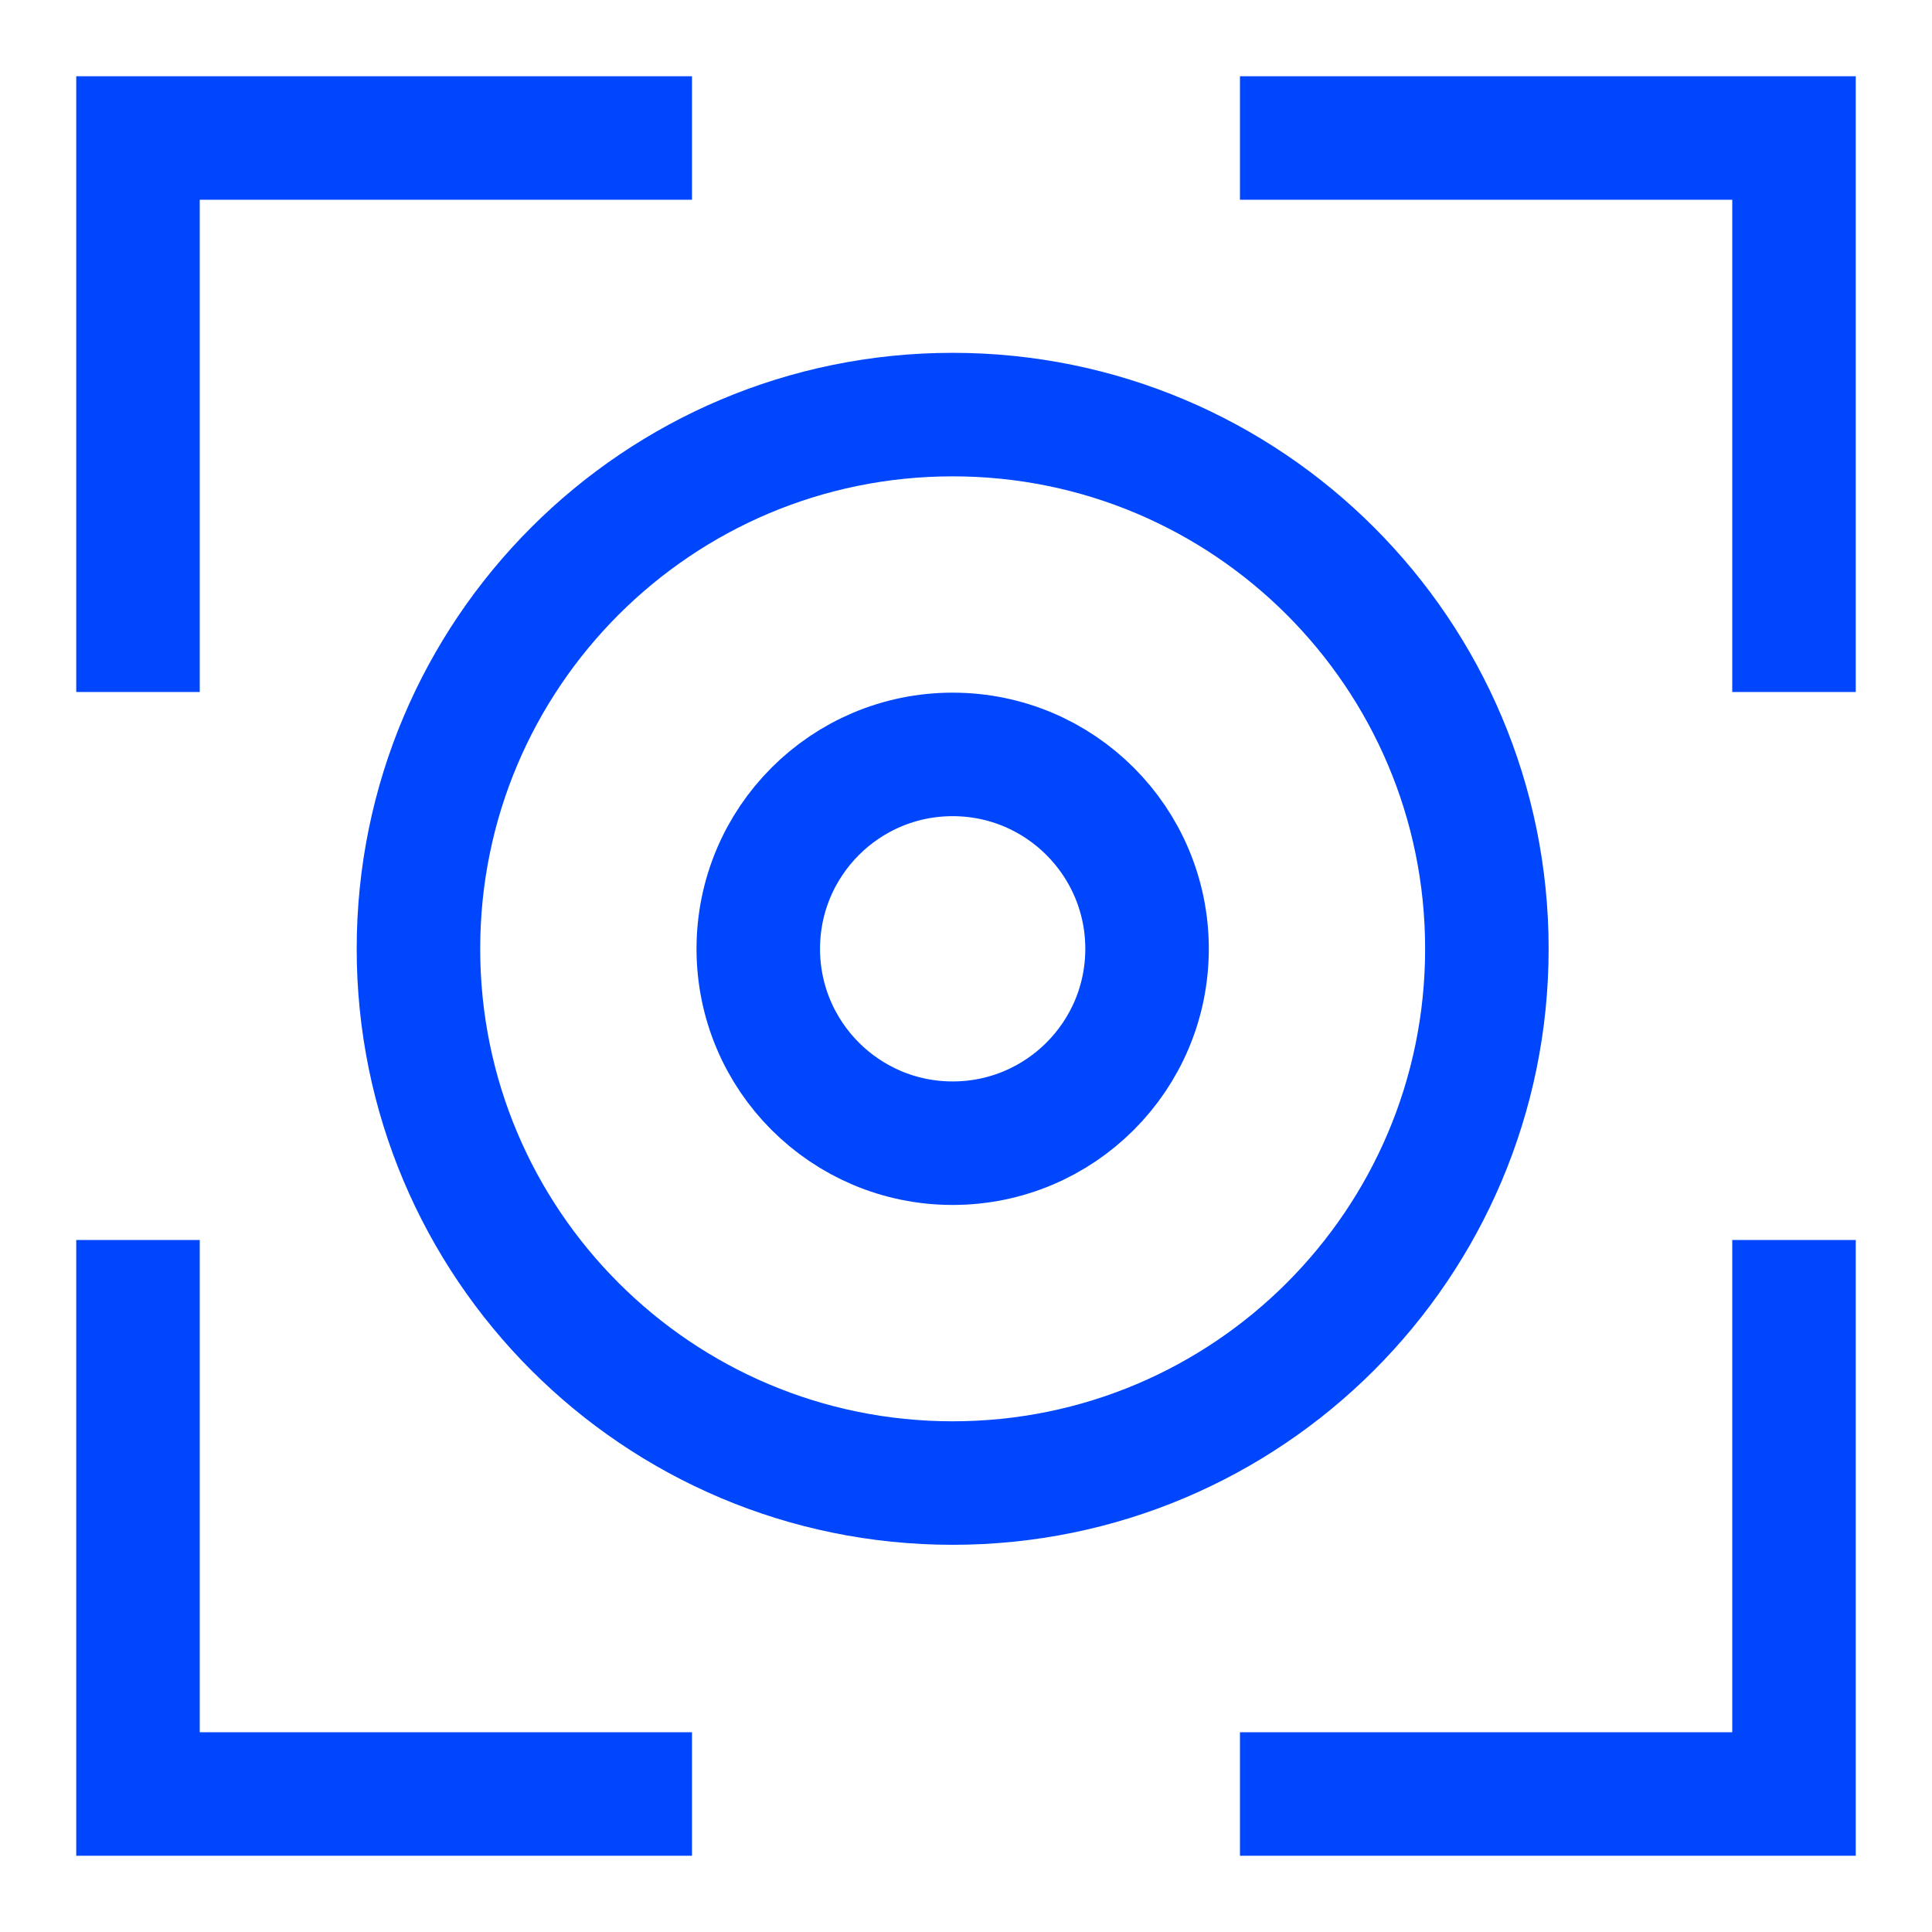
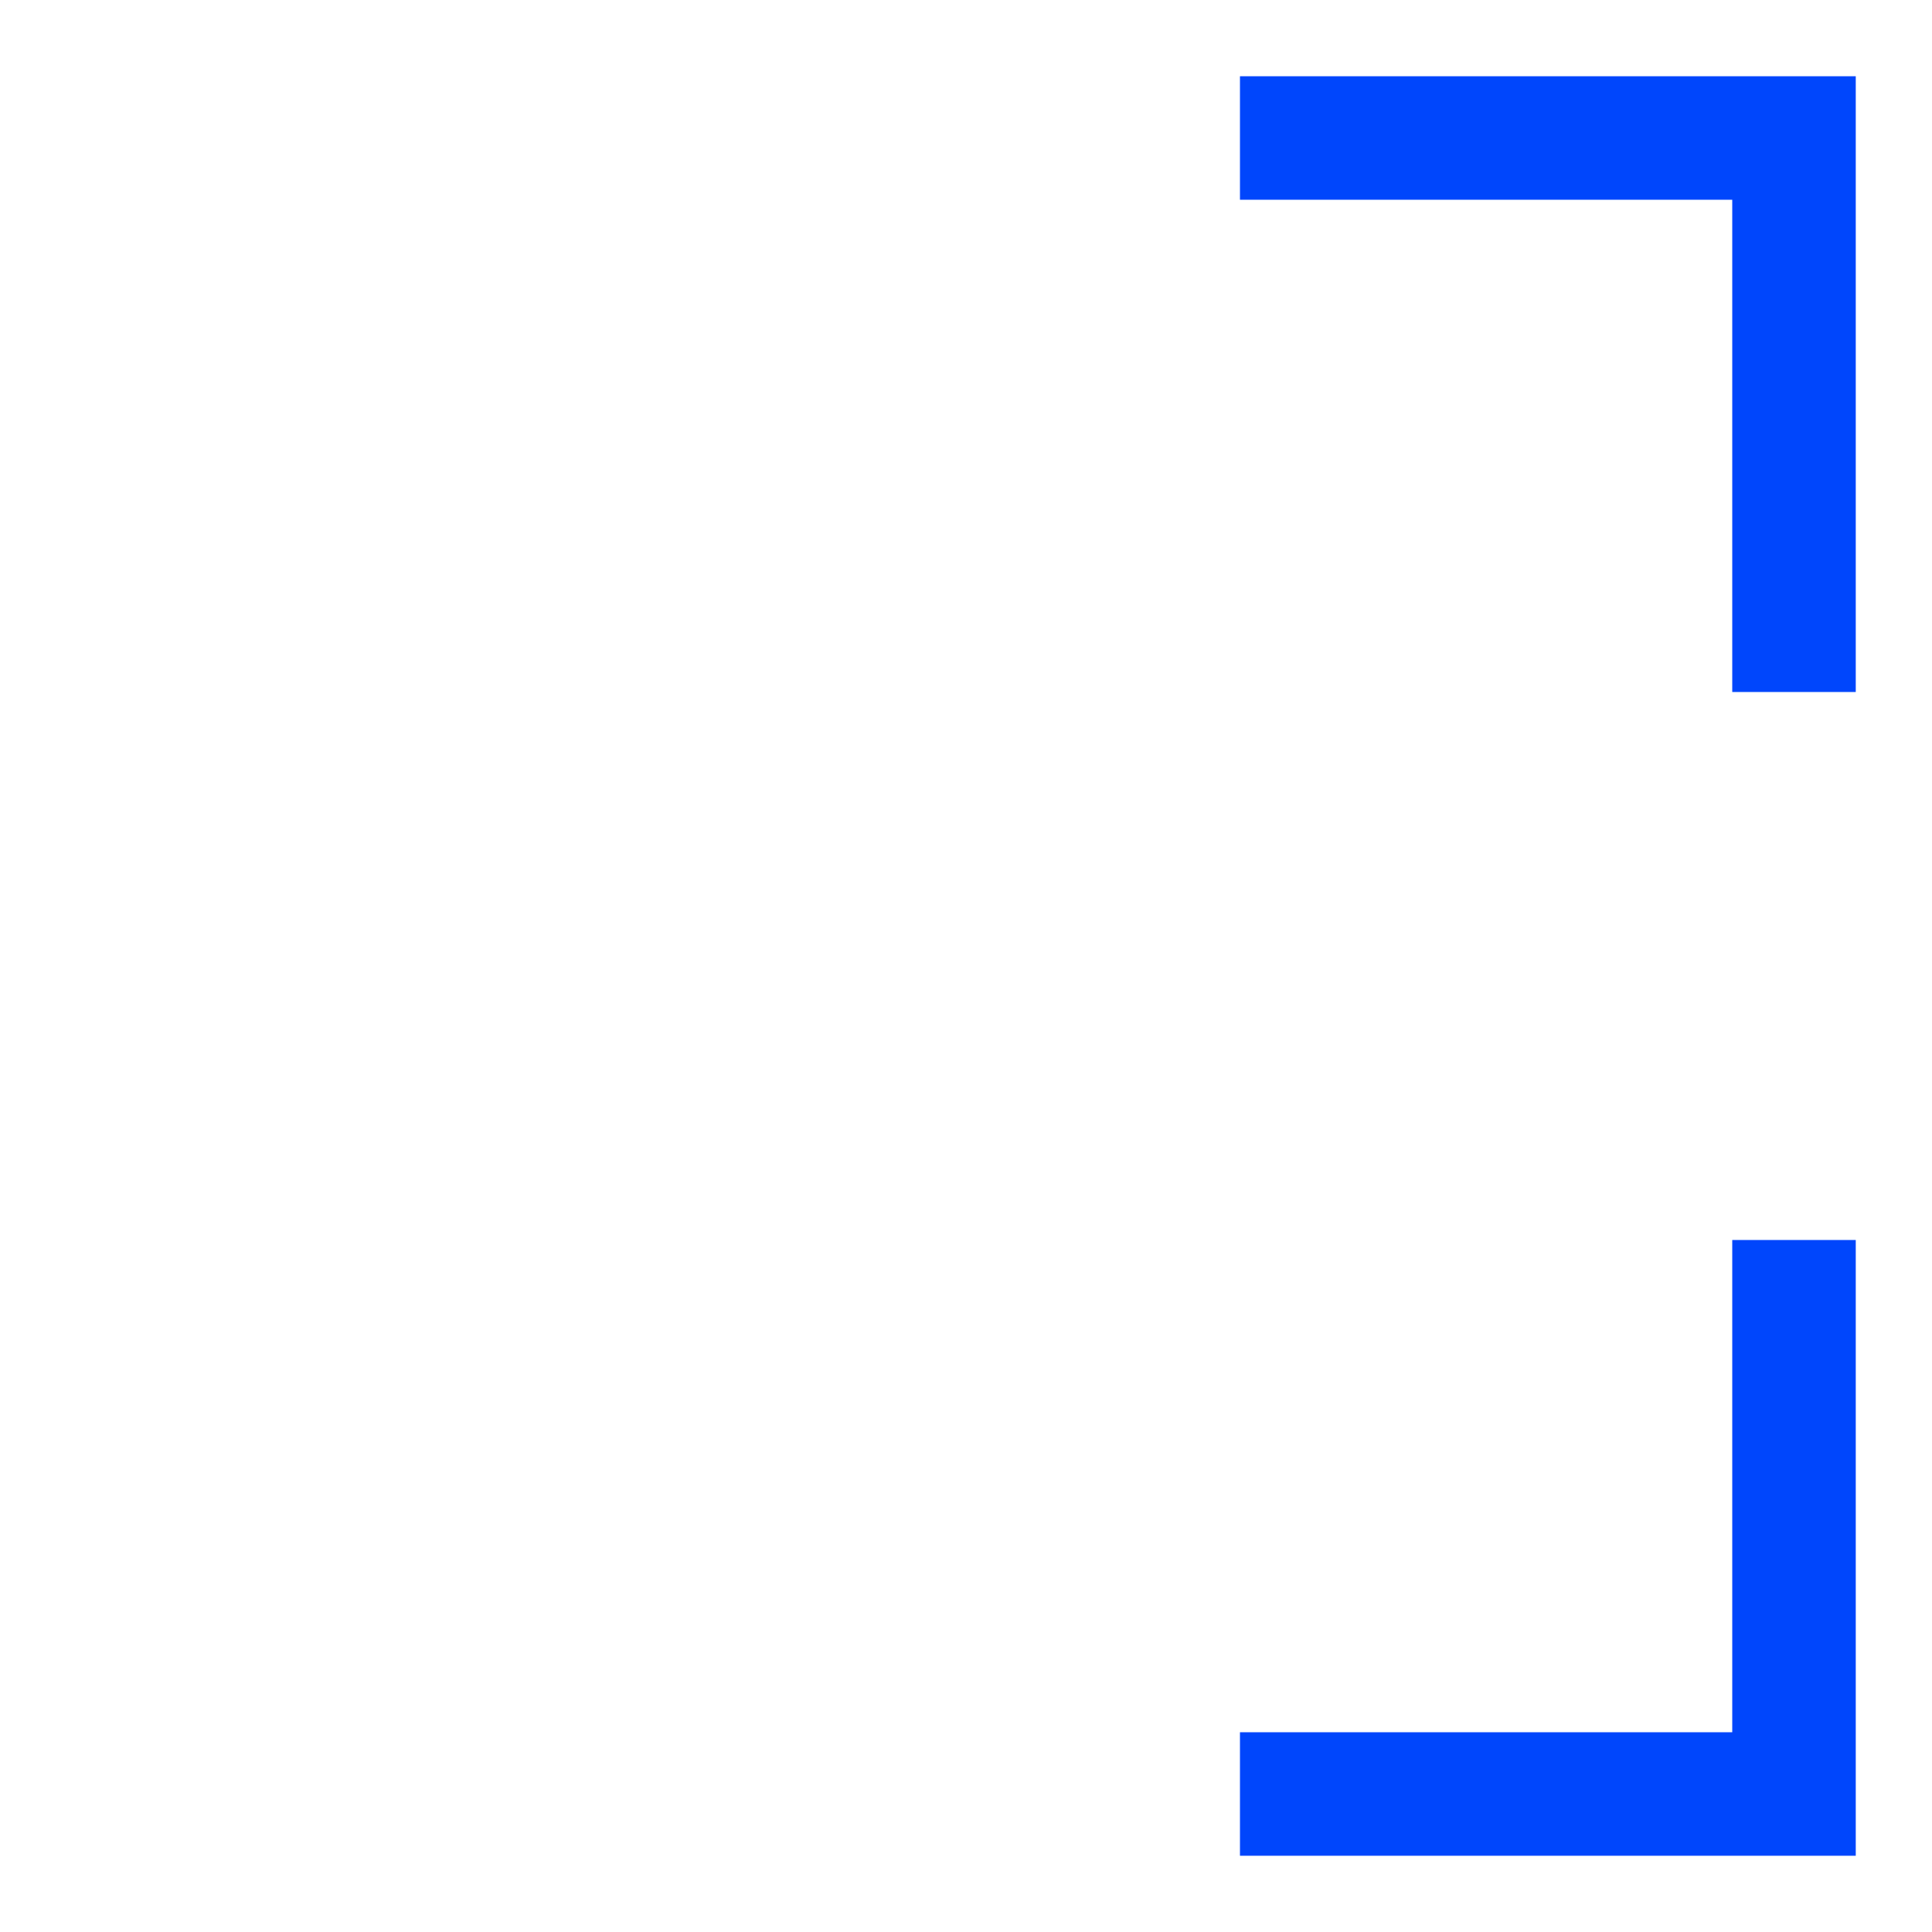
<svg xmlns="http://www.w3.org/2000/svg" width="56" height="56" viewBox="0 0 56 56" fill="none">
-   <path d="M20.058 4H4V20.058" stroke="#0046FC" stroke-width="3.58" stroke-miterlimit="10" />
-   <path d="M4 35.942V52H20.058" stroke="#0046FC" stroke-width="3.58" stroke-miterlimit="10" />
  <path d="M52 20.058V4H35.941" stroke="#0046FC" stroke-width="3.58" stroke-miterlimit="10" />
  <path d="M35.941 52H52V35.942" stroke="#0046FC" stroke-width="3.58" stroke-miterlimit="10" />
-   <path d="M27.613 42.987C36.165 42.987 43.098 36.054 43.098 27.502C43.098 18.95 36.165 12.017 27.613 12.017C19.061 12.017 12.129 18.95 12.129 27.502C12.129 36.054 19.061 42.987 27.613 42.987Z" stroke="#0046FC" stroke-width="3.58" stroke-miterlimit="10" />
-   <path d="M27.613 33.136C30.725 33.136 33.248 30.614 33.248 27.502C33.248 24.39 30.725 21.867 27.613 21.867C24.502 21.867 21.979 24.39 21.979 27.502C21.979 30.614 24.502 33.136 27.613 33.136Z" stroke="#0046FC" stroke-width="3.58" stroke-miterlimit="10" />
</svg>